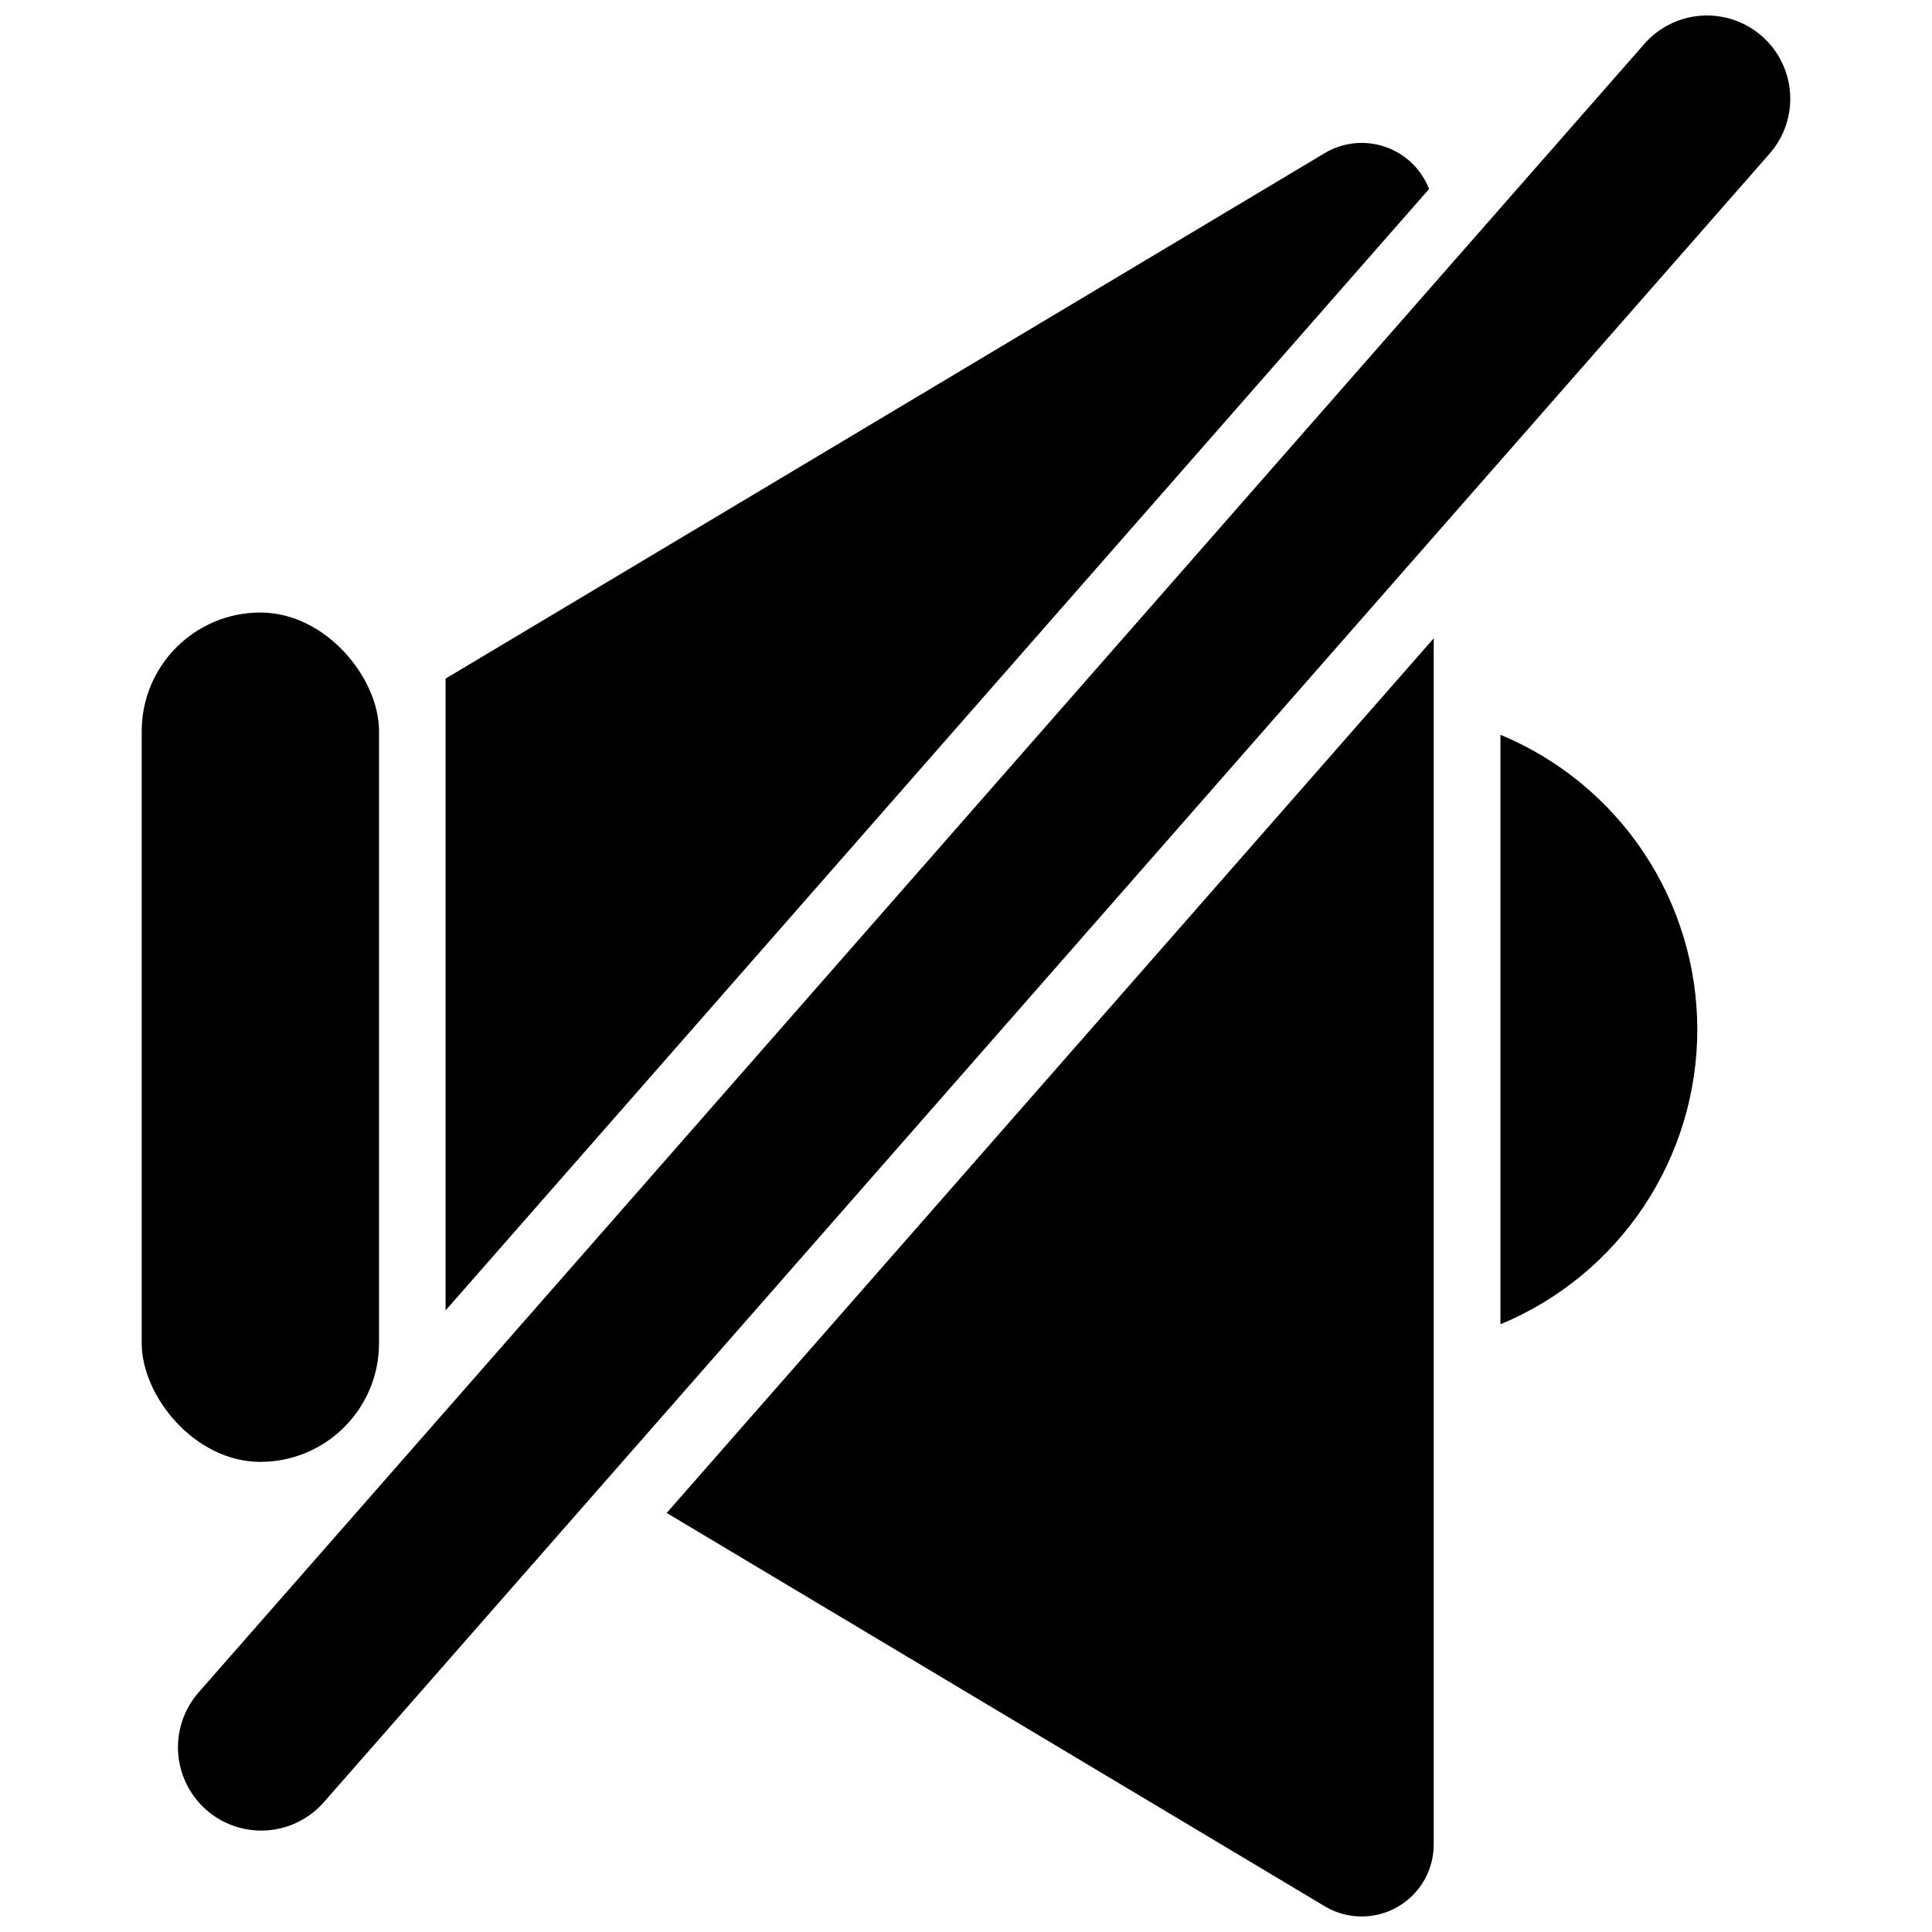
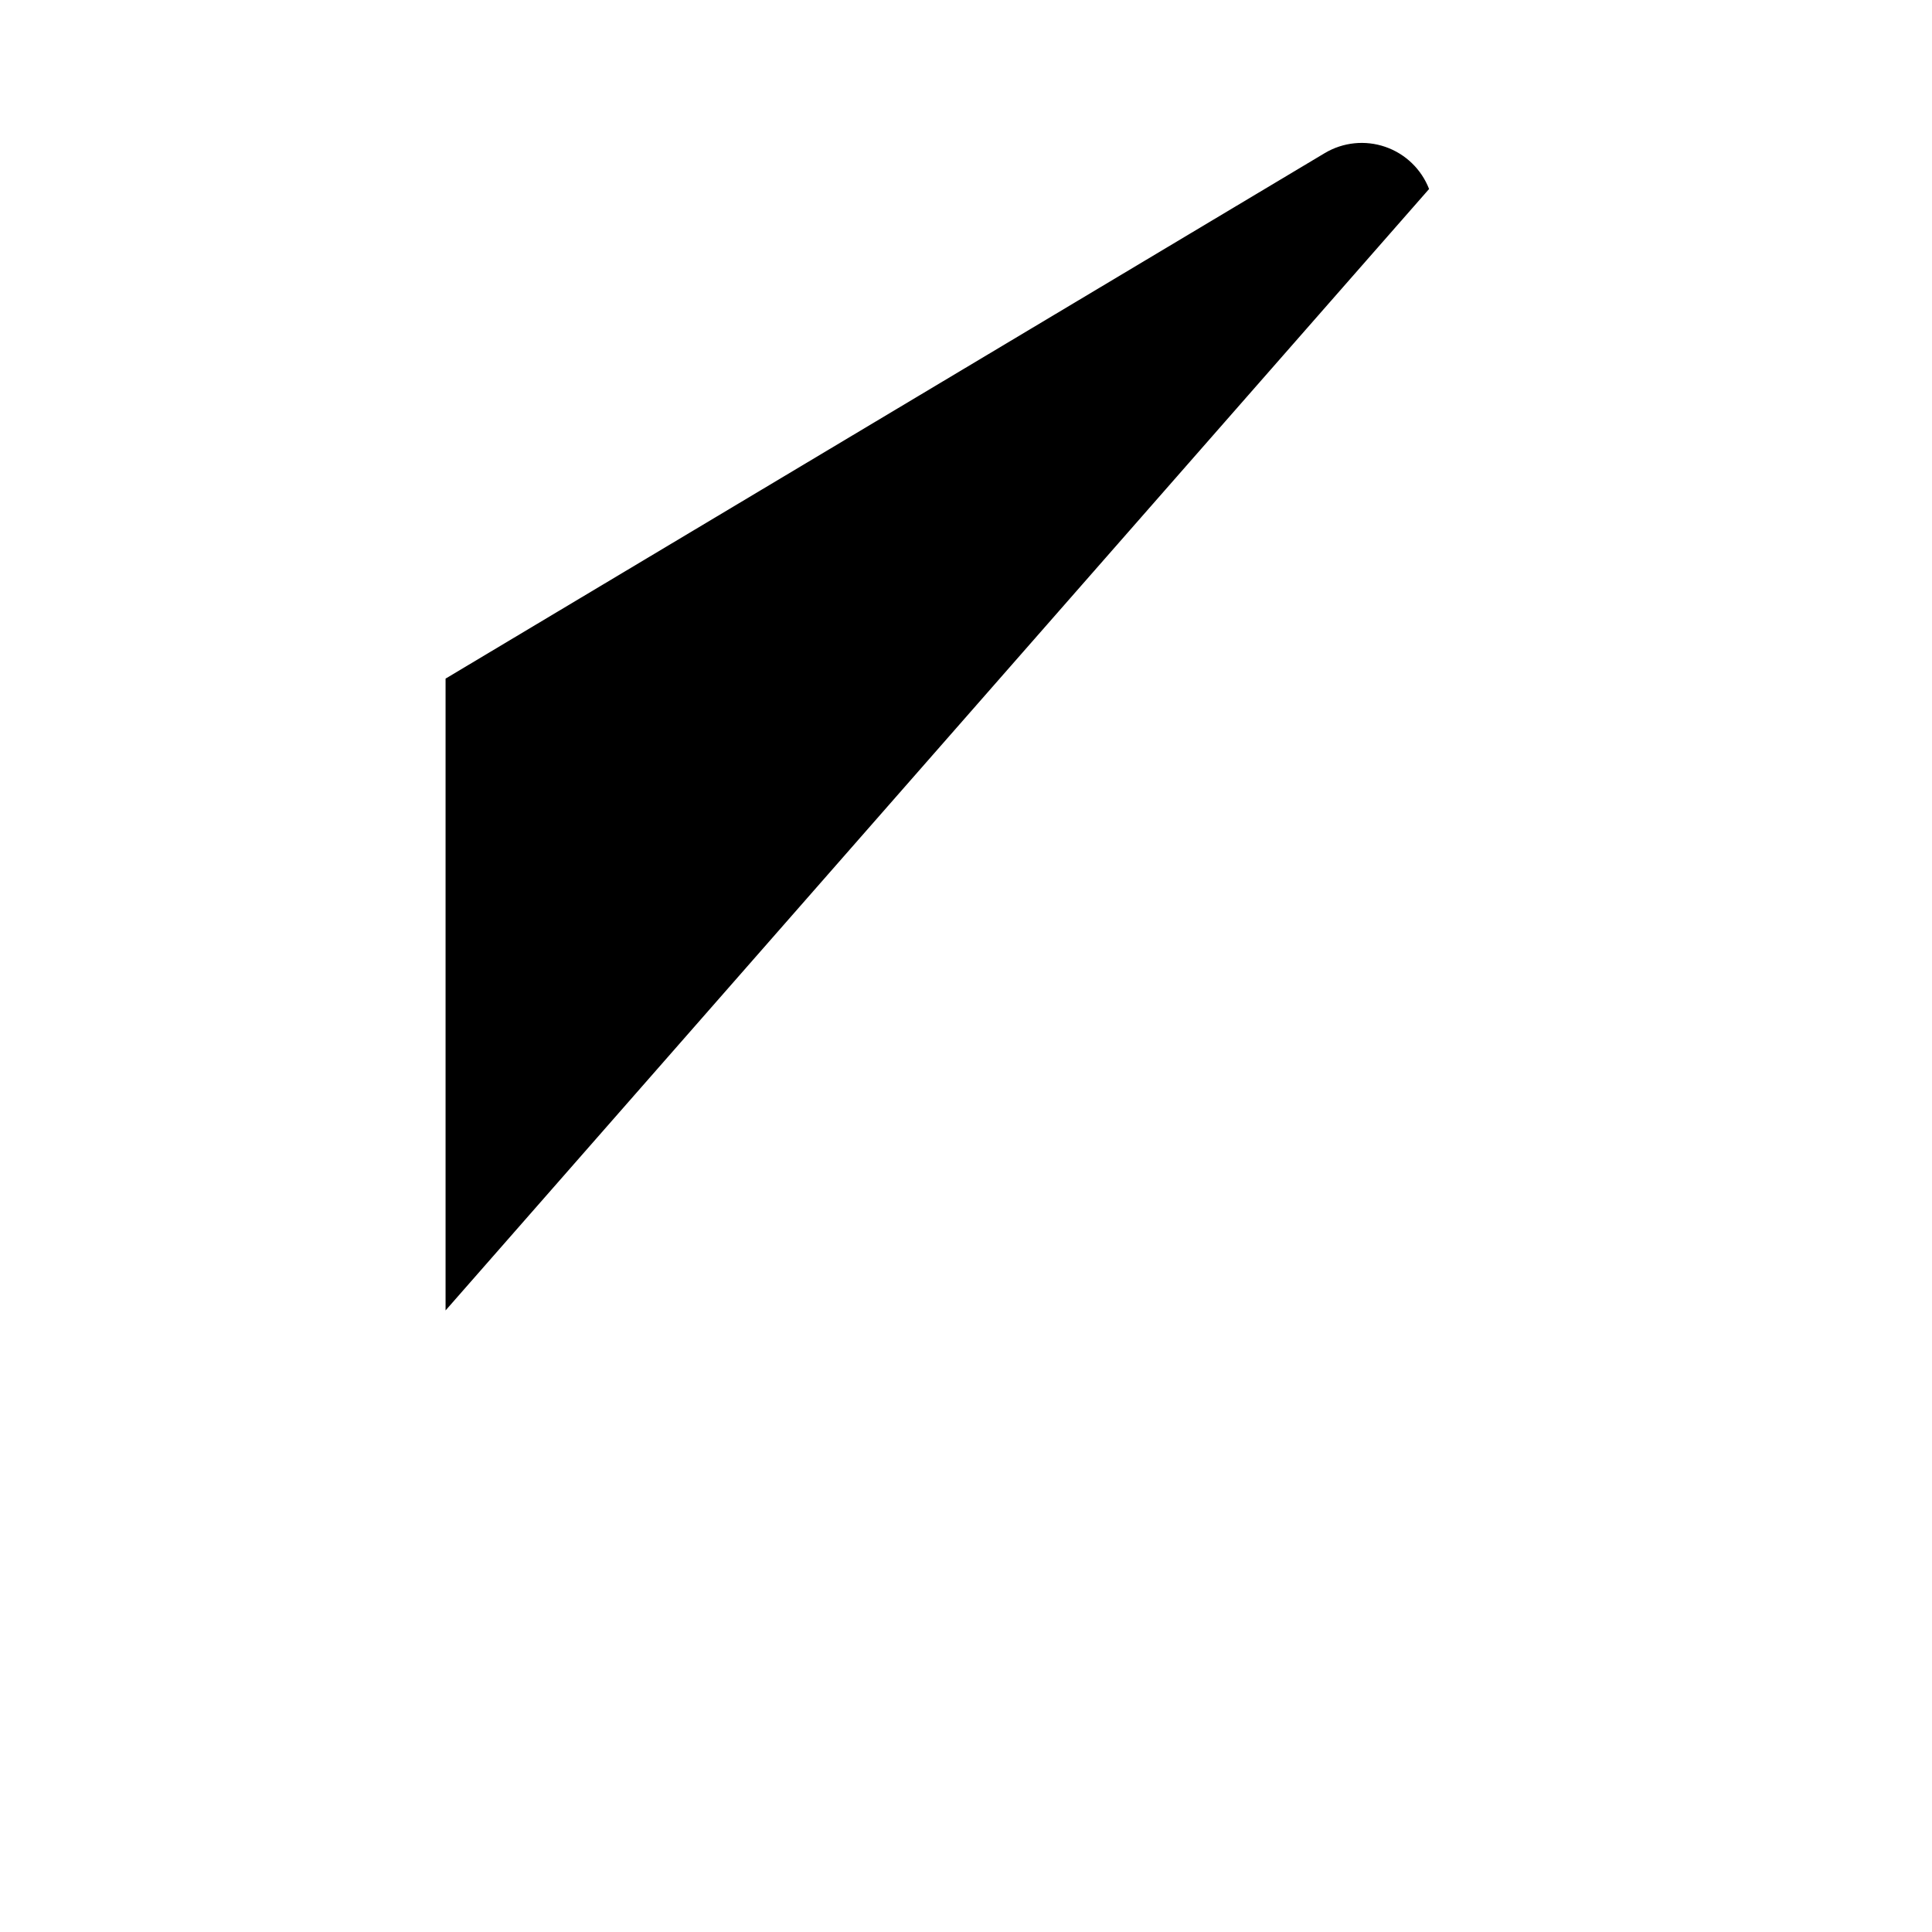
<svg xmlns="http://www.w3.org/2000/svg" width="800px" height="800px" version="1.1" viewBox="144 144 512 512">
  <defs>
    <clipPath id="b">
-       <path d="m320 313h204v338.9h-204z" />
-     </clipPath>
+       </clipPath>
    <clipPath id="a">
-       <path d="m191 148.09h428v481.91h-428z" />
-     </clipPath>
+       </clipPath>
  </defs>
  <path d="m522.72 194.09-260.64 297.19v-167.44l233.02-139.28c4.84-2.875 10.699-3.477 16.023-1.641 5.32 1.836 9.562 5.922 11.602 11.172z" />
  <g clip-path="url(#b)">
    <path d="m523.95 313.16v319.7c-0.012 4.508-1.625 8.871-4.547 12.305-2.926 3.438-6.969 5.727-11.422 6.461-4.449 0.738-9.02-0.125-12.891-2.438l-174.41-104.24z" />
  </g>
-   <path d="m213 306.33c17.367 0 31.445 17.367 31.445 31.445v162.19c0 17.367-14.078 31.445-31.445 31.445-17.367 0-31.445-17.367-31.445-31.445v-162.19c0-17.367 14.078-31.445 31.445-31.445z" />
-   <path d="m593.8 416.84c0.004 16.719-4.953 33.062-14.238 46.965-9.285 13.902-22.484 24.742-37.926 31.148v-156.23c15.441 6.406 28.641 17.246 37.926 31.148s14.242 30.246 14.238 46.969z" />
  <g clip-path="url(#a)">
-     <path d="m196.64 592.5 383.14-436.88c3.859-4.402 9.309-7.09 15.148-7.473 5.844-0.383 11.594 1.57 15.996 5.43 4.398 3.859 7.086 9.309 7.469 15.148 0.383 5.84-1.57 11.594-5.43 15.996l-383.14 436.88c-3.859 4.402-9.309 7.09-15.148 7.473-5.84 0.383-11.594-1.57-15.996-5.43-4.398-3.859-7.086-9.309-7.469-15.148-0.383-5.84 1.57-11.594 5.43-15.996z" />
-   </g>
+     </g>
</svg>